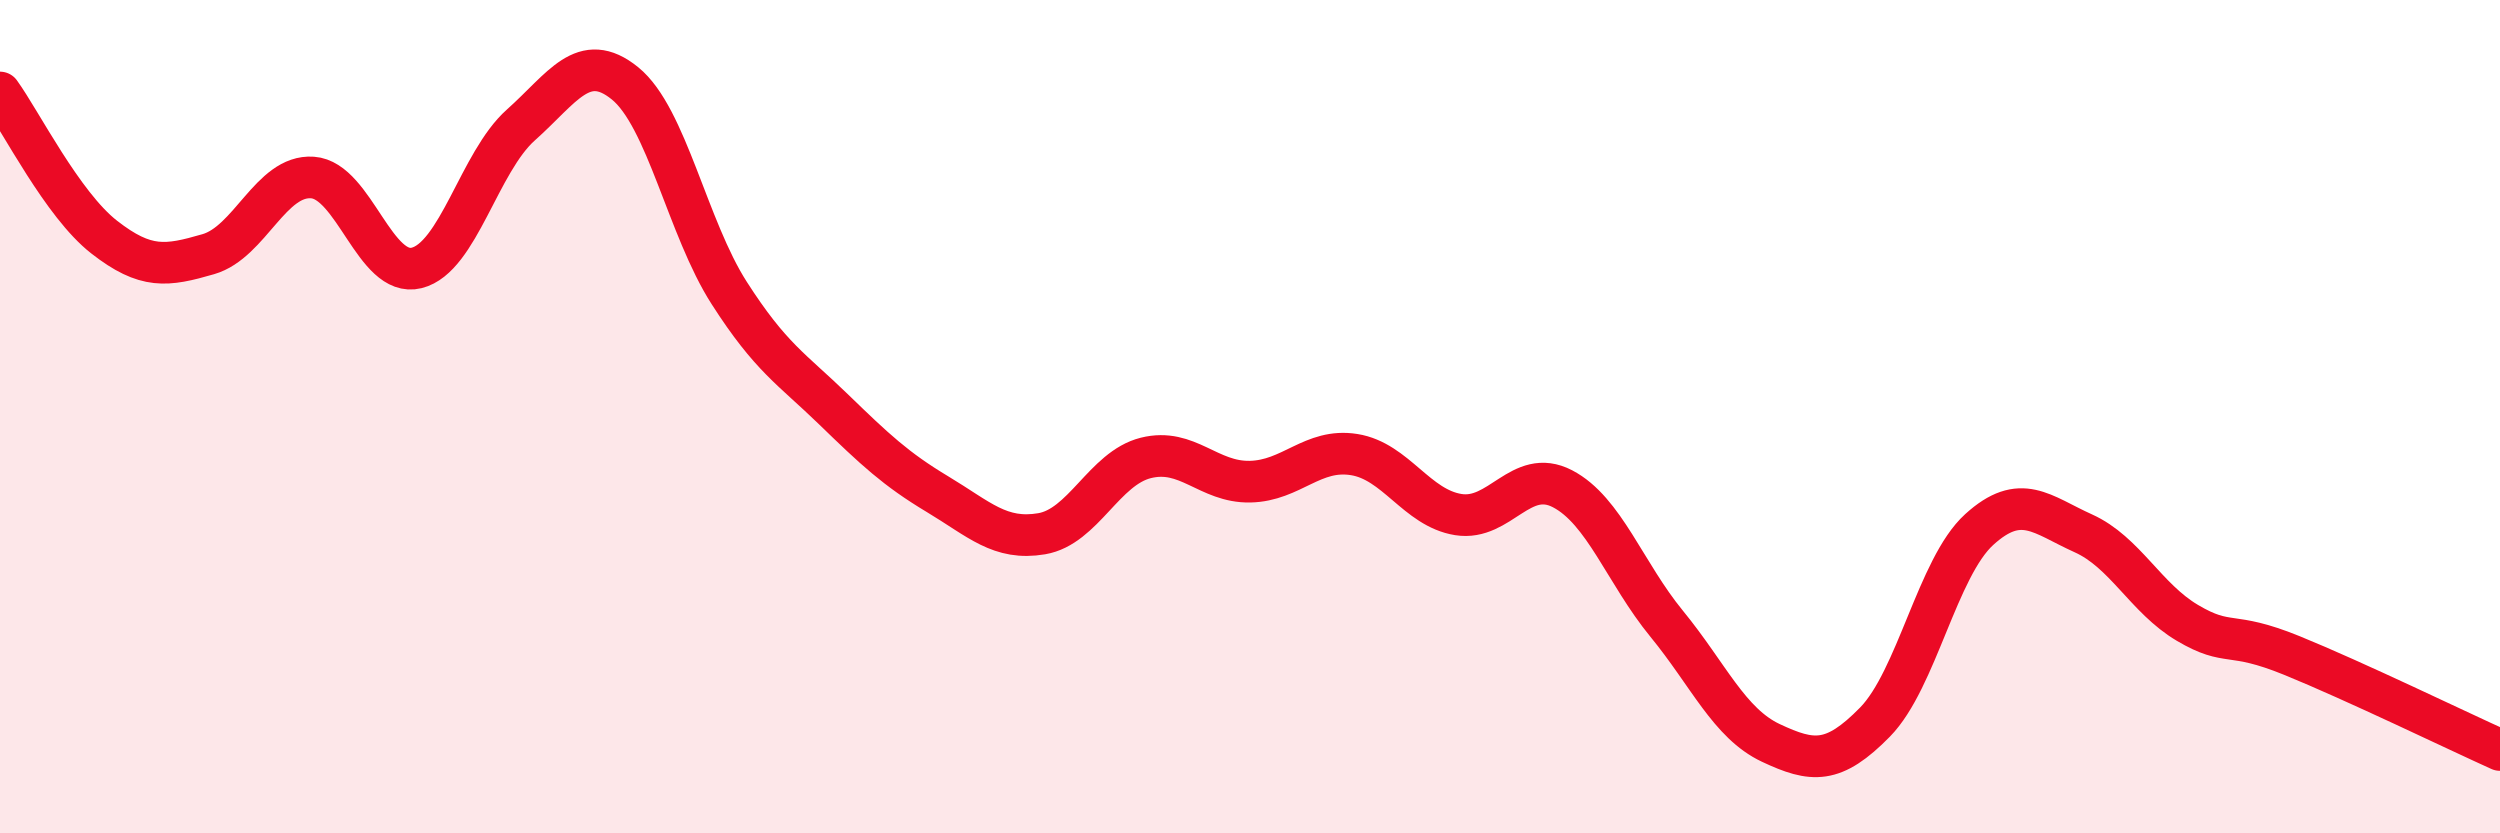
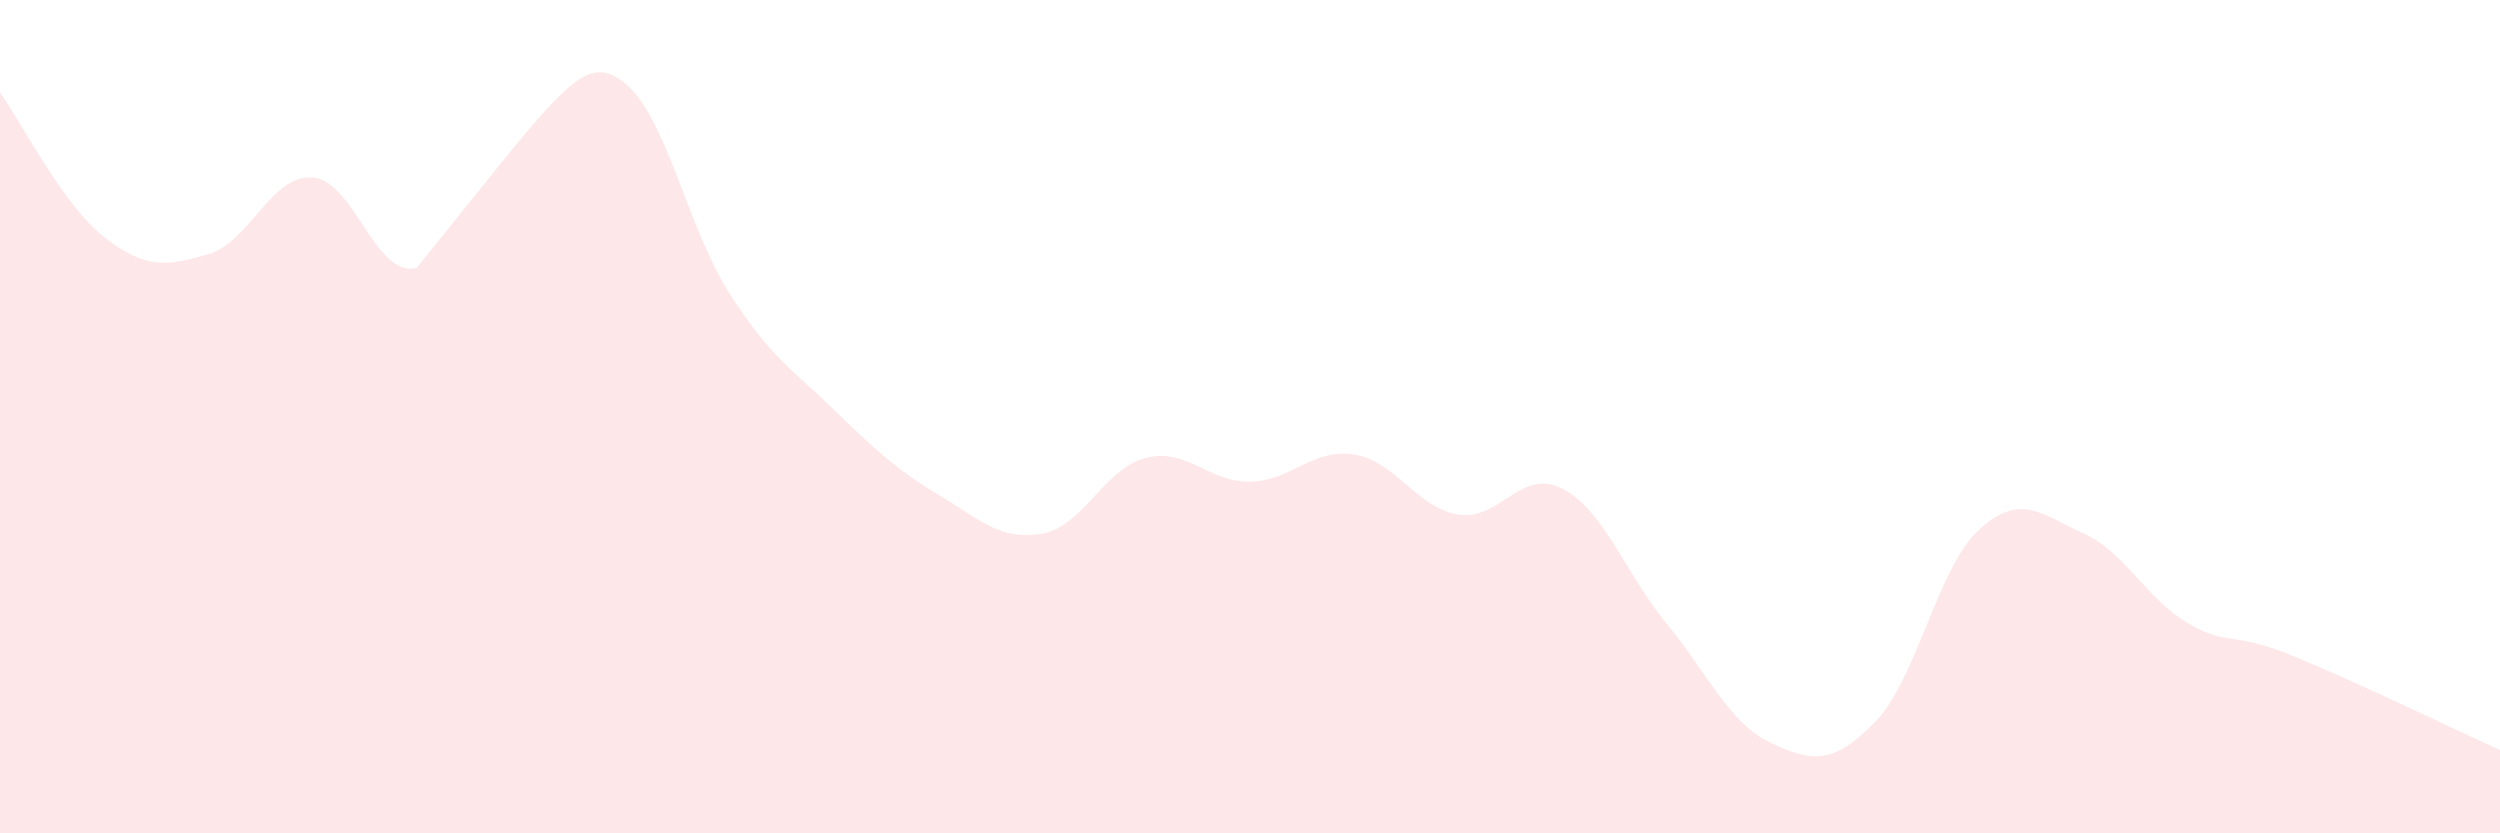
<svg xmlns="http://www.w3.org/2000/svg" width="60" height="20" viewBox="0 0 60 20">
-   <path d="M 0,2.22 C 0.5,2.91 1.5,4.91 2.5,5.69 C 3.5,6.47 4,6.39 5,6.1 C 6,5.81 6.5,4.19 7.5,4.26 C 8.5,4.33 9,6.68 10,6.43 C 11,6.18 11.5,3.89 12.5,3 C 13.5,2.11 14,1.19 15,2 C 16,2.81 16.5,5.47 17.5,7.03 C 18.5,8.59 19,8.85 20,9.82 C 21,10.79 21.5,11.26 22.5,11.86 C 23.5,12.46 24,12.98 25,12.81 C 26,12.64 26.5,11.24 27.5,10.99 C 28.5,10.74 29,11.58 30,11.56 C 31,11.54 31.5,10.75 32.5,10.91 C 33.5,11.07 34,12.19 35,12.35 C 36,12.51 36.5,11.21 37.5,11.73 C 38.5,12.25 39,13.75 40,14.97 C 41,16.19 41.5,17.36 42.5,17.83 C 43.5,18.3 44,18.35 45,17.33 C 46,16.31 46.5,13.62 47.5,12.71 C 48.5,11.8 49,12.35 50,12.8 C 51,13.25 51.5,14.36 52.5,14.95 C 53.5,15.54 53.5,15.12 55,15.73 C 56.5,16.34 59,17.55 60,18L60 20L0 20Z" fill="#EB0A25" opacity="0.1" stroke-linecap="round" stroke-linejoin="round" />
-   <path d="M 0,2.22 C 0.5,2.91 1.5,4.91 2.5,5.69 C 3.5,6.47 4,6.39 5,6.1 C 6,5.81 6.5,4.19 7.5,4.26 C 8.5,4.33 9,6.68 10,6.43 C 11,6.18 11.5,3.89 12.5,3 C 13.5,2.11 14,1.19 15,2 C 16,2.81 16.5,5.47 17.5,7.03 C 18.5,8.59 19,8.85 20,9.82 C 21,10.79 21.5,11.26 22.5,11.86 C 23.5,12.46 24,12.98 25,12.81 C 26,12.64 26.5,11.24 27.5,10.99 C 28.5,10.74 29,11.58 30,11.56 C 31,11.54 31.5,10.75 32.5,10.91 C 33.5,11.07 34,12.19 35,12.35 C 36,12.51 36.5,11.21 37.5,11.73 C 38.5,12.25 39,13.75 40,14.97 C 41,16.19 41.5,17.36 42.5,17.83 C 43.5,18.3 44,18.35 45,17.33 C 46,16.31 46.5,13.62 47.5,12.71 C 48.5,11.8 49,12.35 50,12.8 C 51,13.25 51.5,14.36 52.5,14.95 C 53.5,15.54 53.5,15.12 55,15.73 C 56.5,16.34 59,17.55 60,18" stroke="#EB0A25" stroke-width="1" fill="none" stroke-linecap="round" stroke-linejoin="round" />
+   <path d="M 0,2.22 C 0.5,2.91 1.5,4.91 2.5,5.69 C 3.5,6.47 4,6.39 5,6.1 C 6,5.81 6.5,4.19 7.5,4.26 C 8.5,4.33 9,6.68 10,6.43 C 13.5,2.11 14,1.19 15,2 C 16,2.81 16.5,5.47 17.5,7.03 C 18.5,8.59 19,8.85 20,9.82 C 21,10.79 21.5,11.26 22.5,11.86 C 23.5,12.46 24,12.98 25,12.81 C 26,12.64 26.5,11.24 27.5,10.99 C 28.5,10.74 29,11.58 30,11.56 C 31,11.54 31.5,10.75 32.5,10.91 C 33.5,11.07 34,12.19 35,12.35 C 36,12.51 36.5,11.21 37.5,11.73 C 38.5,12.25 39,13.75 40,14.97 C 41,16.19 41.5,17.36 42.5,17.83 C 43.5,18.3 44,18.35 45,17.33 C 46,16.31 46.5,13.62 47.5,12.71 C 48.5,11.8 49,12.35 50,12.8 C 51,13.25 51.5,14.36 52.5,14.95 C 53.5,15.54 53.5,15.12 55,15.73 C 56.5,16.34 59,17.55 60,18L60 20L0 20Z" fill="#EB0A25" opacity="0.1" stroke-linecap="round" stroke-linejoin="round" />
</svg>